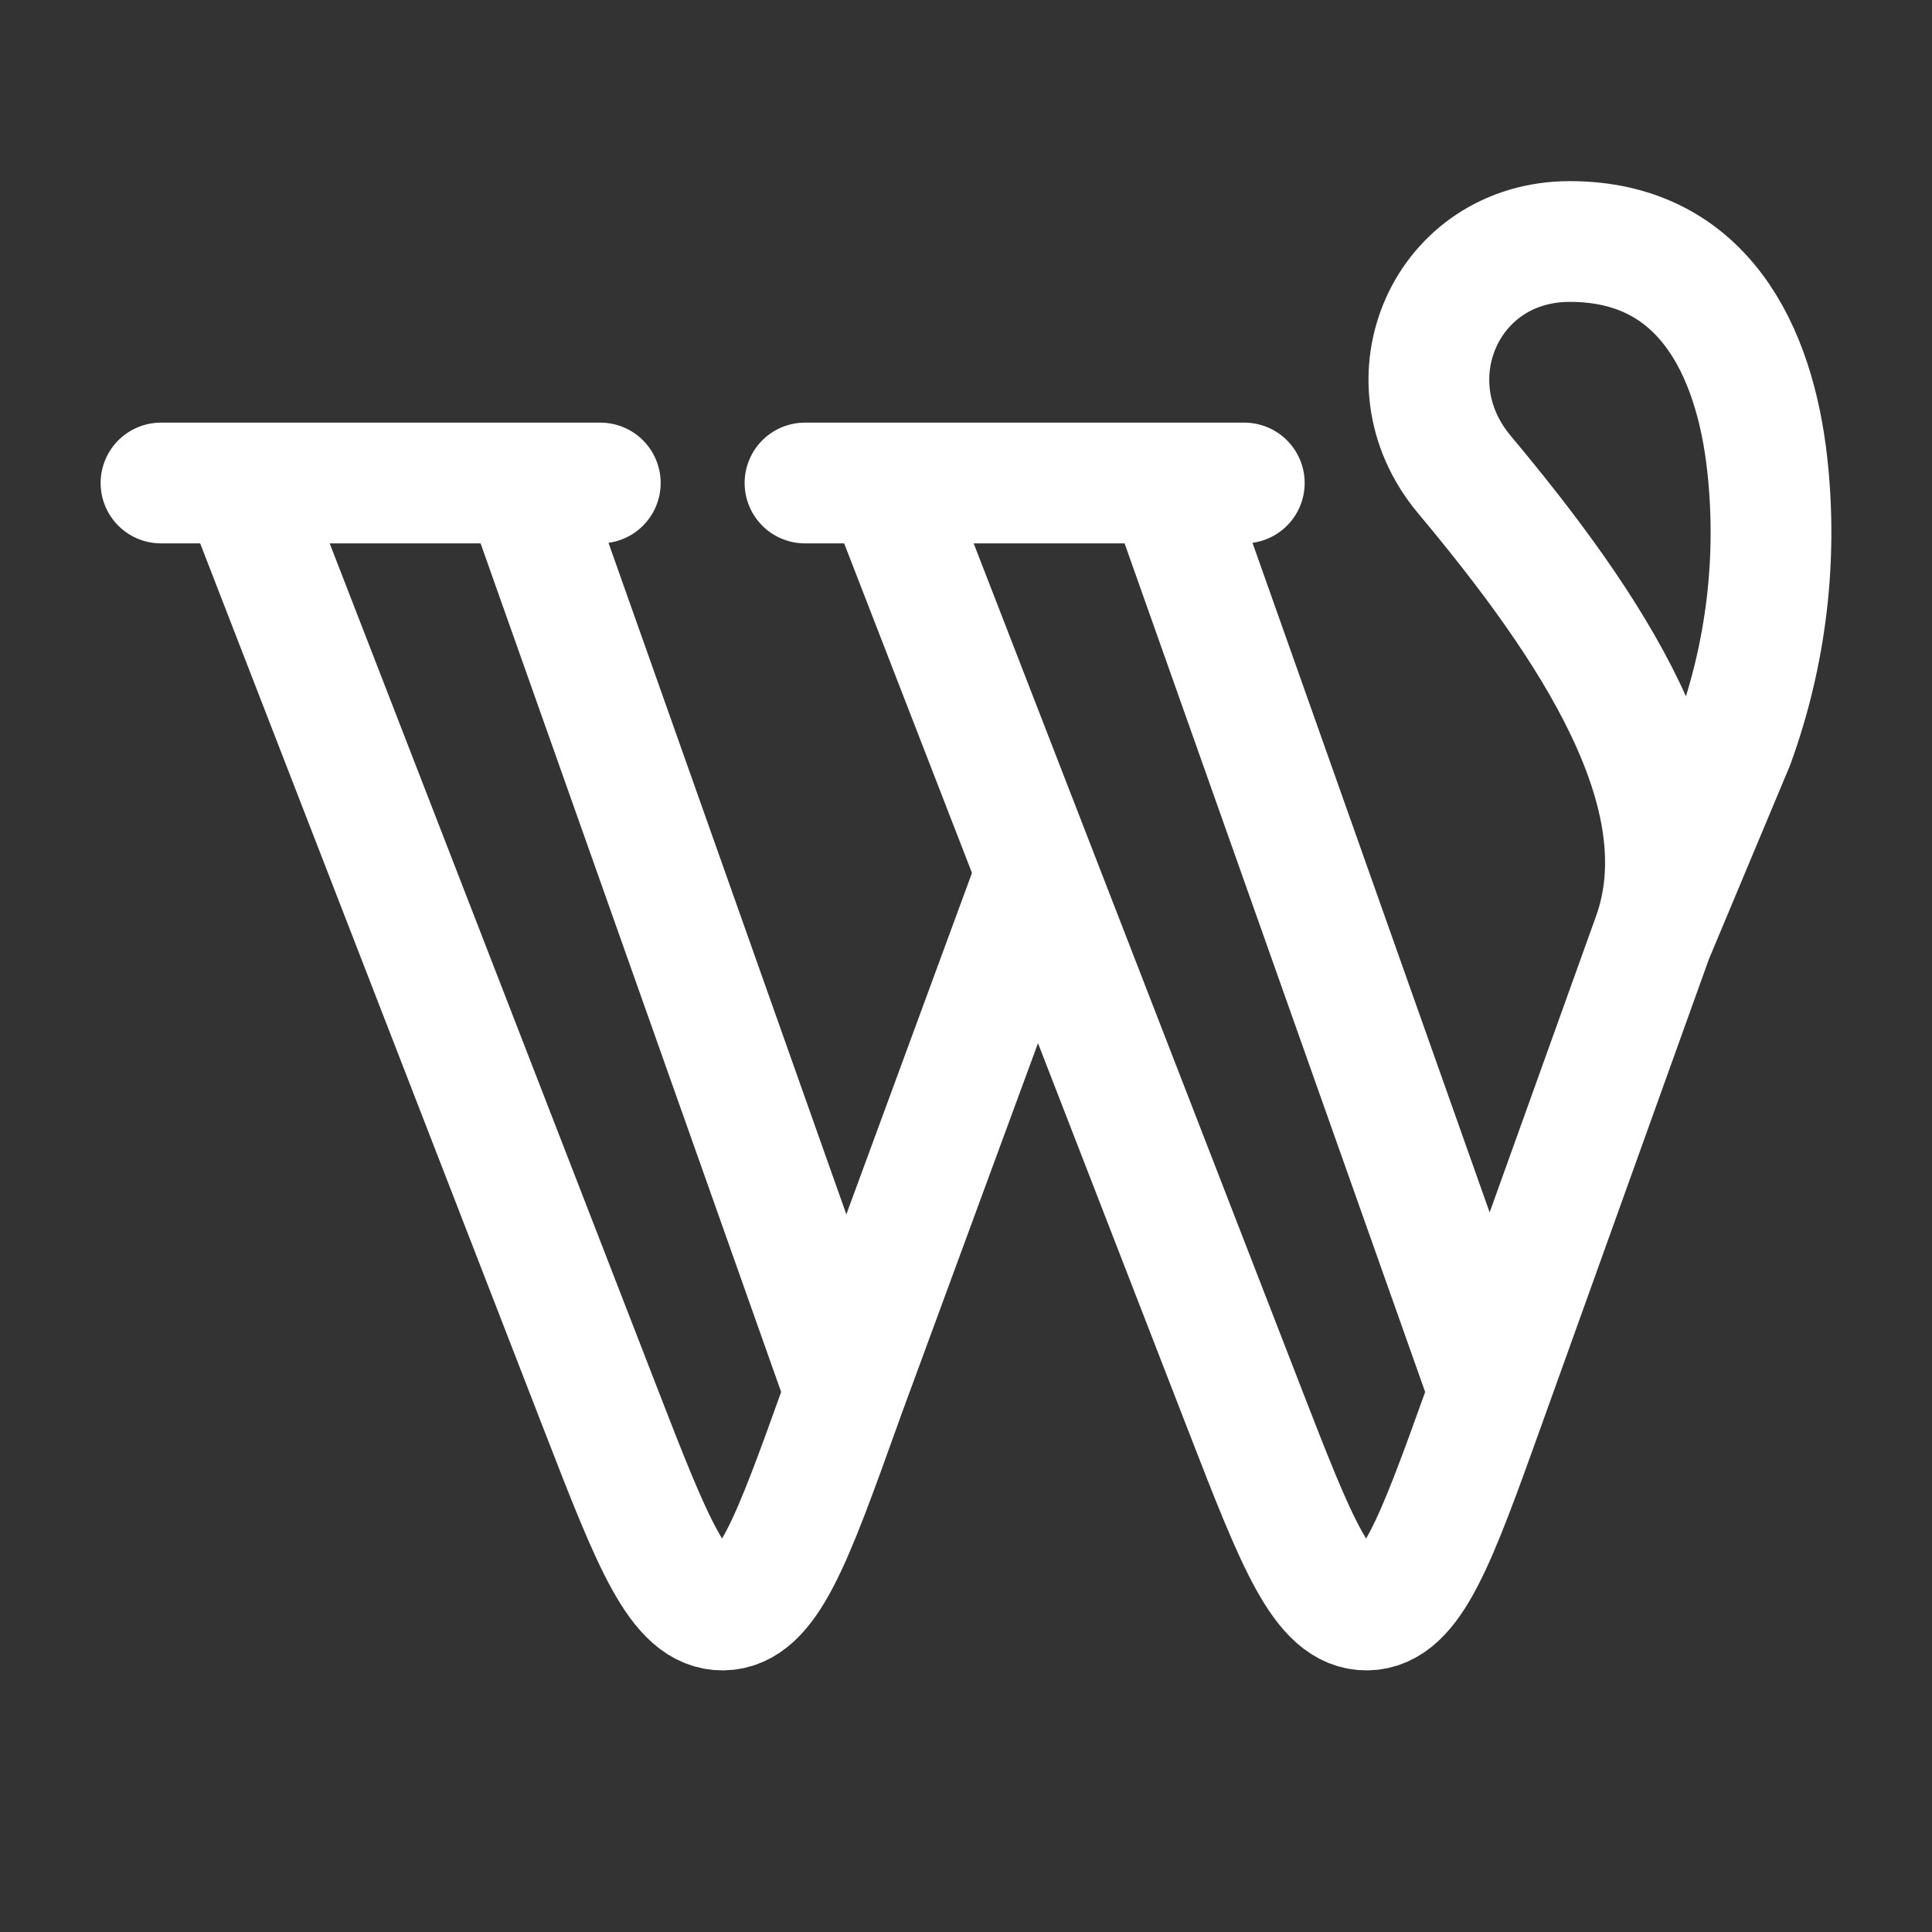
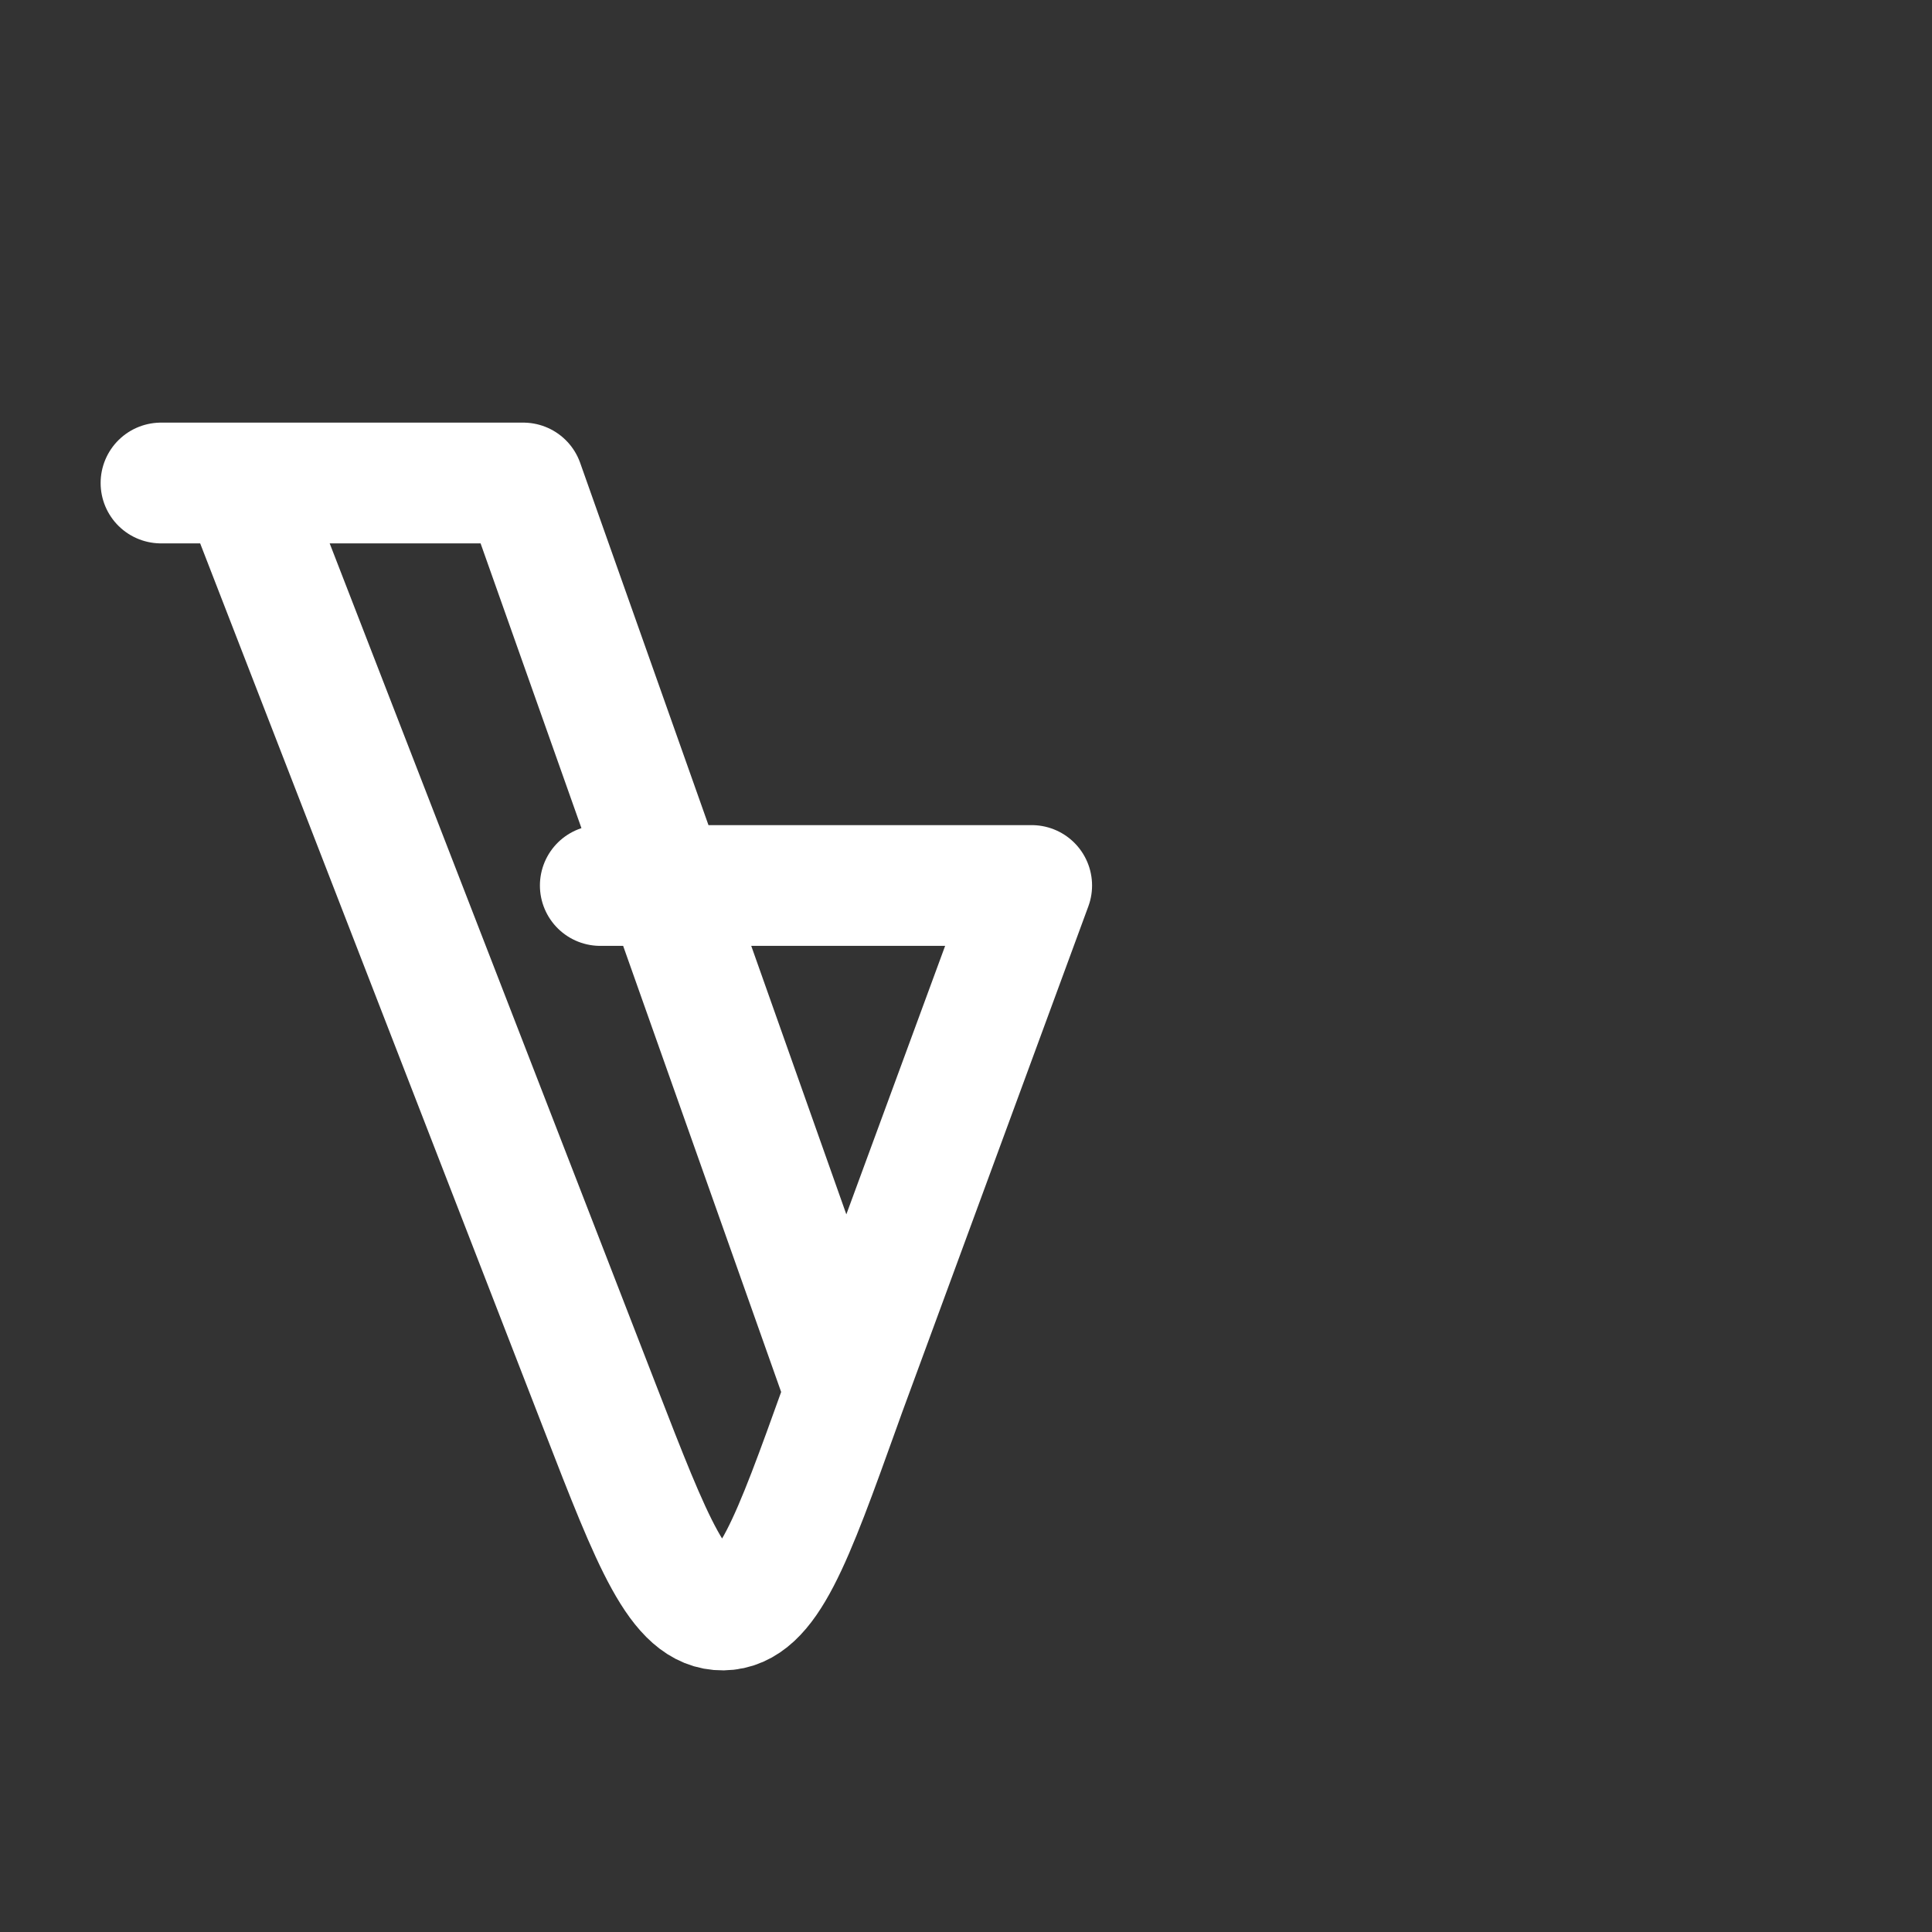
<svg xmlns="http://www.w3.org/2000/svg" width="48" height="48" viewBox="0 0 48 48" fill="none">
  <rect x="0" y="0" width="48" height="48" fill="#333333" stroke="none" />
-   <path d="M4 12H6M6 12L14.914 34.984C16.215 38.338 16.865 40.015 17.963 40C19.061 39.985 19.67 38.292 20.886 34.905L21 34.587M6 12H13M21 34.587L13 12M21 34.587L25.632 22M13 12H14.914" stroke="white" stroke-width="3" stroke-linecap="round" stroke-linejoin="round" />
-   <path d="M20 12H22M22 12L30.914 34.984C32.215 38.338 32.865 40.015 33.963 40C35.061 39.985 35.67 38.292 36.886 34.905L37 34.587M22 12H29M37 34.587L29 12M37 34.587L41.058 23.288M29 12H30.914M41.058 23.288L43.075 18.47C43.883 16.249 44.167 13.875 43.906 11.529C43.593 8.716 42.315 6 39.002 6C35.926 6 34.42 9.445 36.38 11.787C39.54 15.565 42.344 19.751 41.058 23.288Z" stroke="white" stroke-width="3" stroke-linecap="round" stroke-linejoin="round" />
+   <path d="M4 12H6M6 12L14.914 34.984C16.215 38.338 16.865 40.015 17.963 40C19.061 39.985 19.67 38.292 20.886 34.905L21 34.587M6 12H13M21 34.587L13 12M21 34.587L25.632 22H14.914" stroke="white" stroke-width="3" stroke-linecap="round" stroke-linejoin="round" />
</svg>